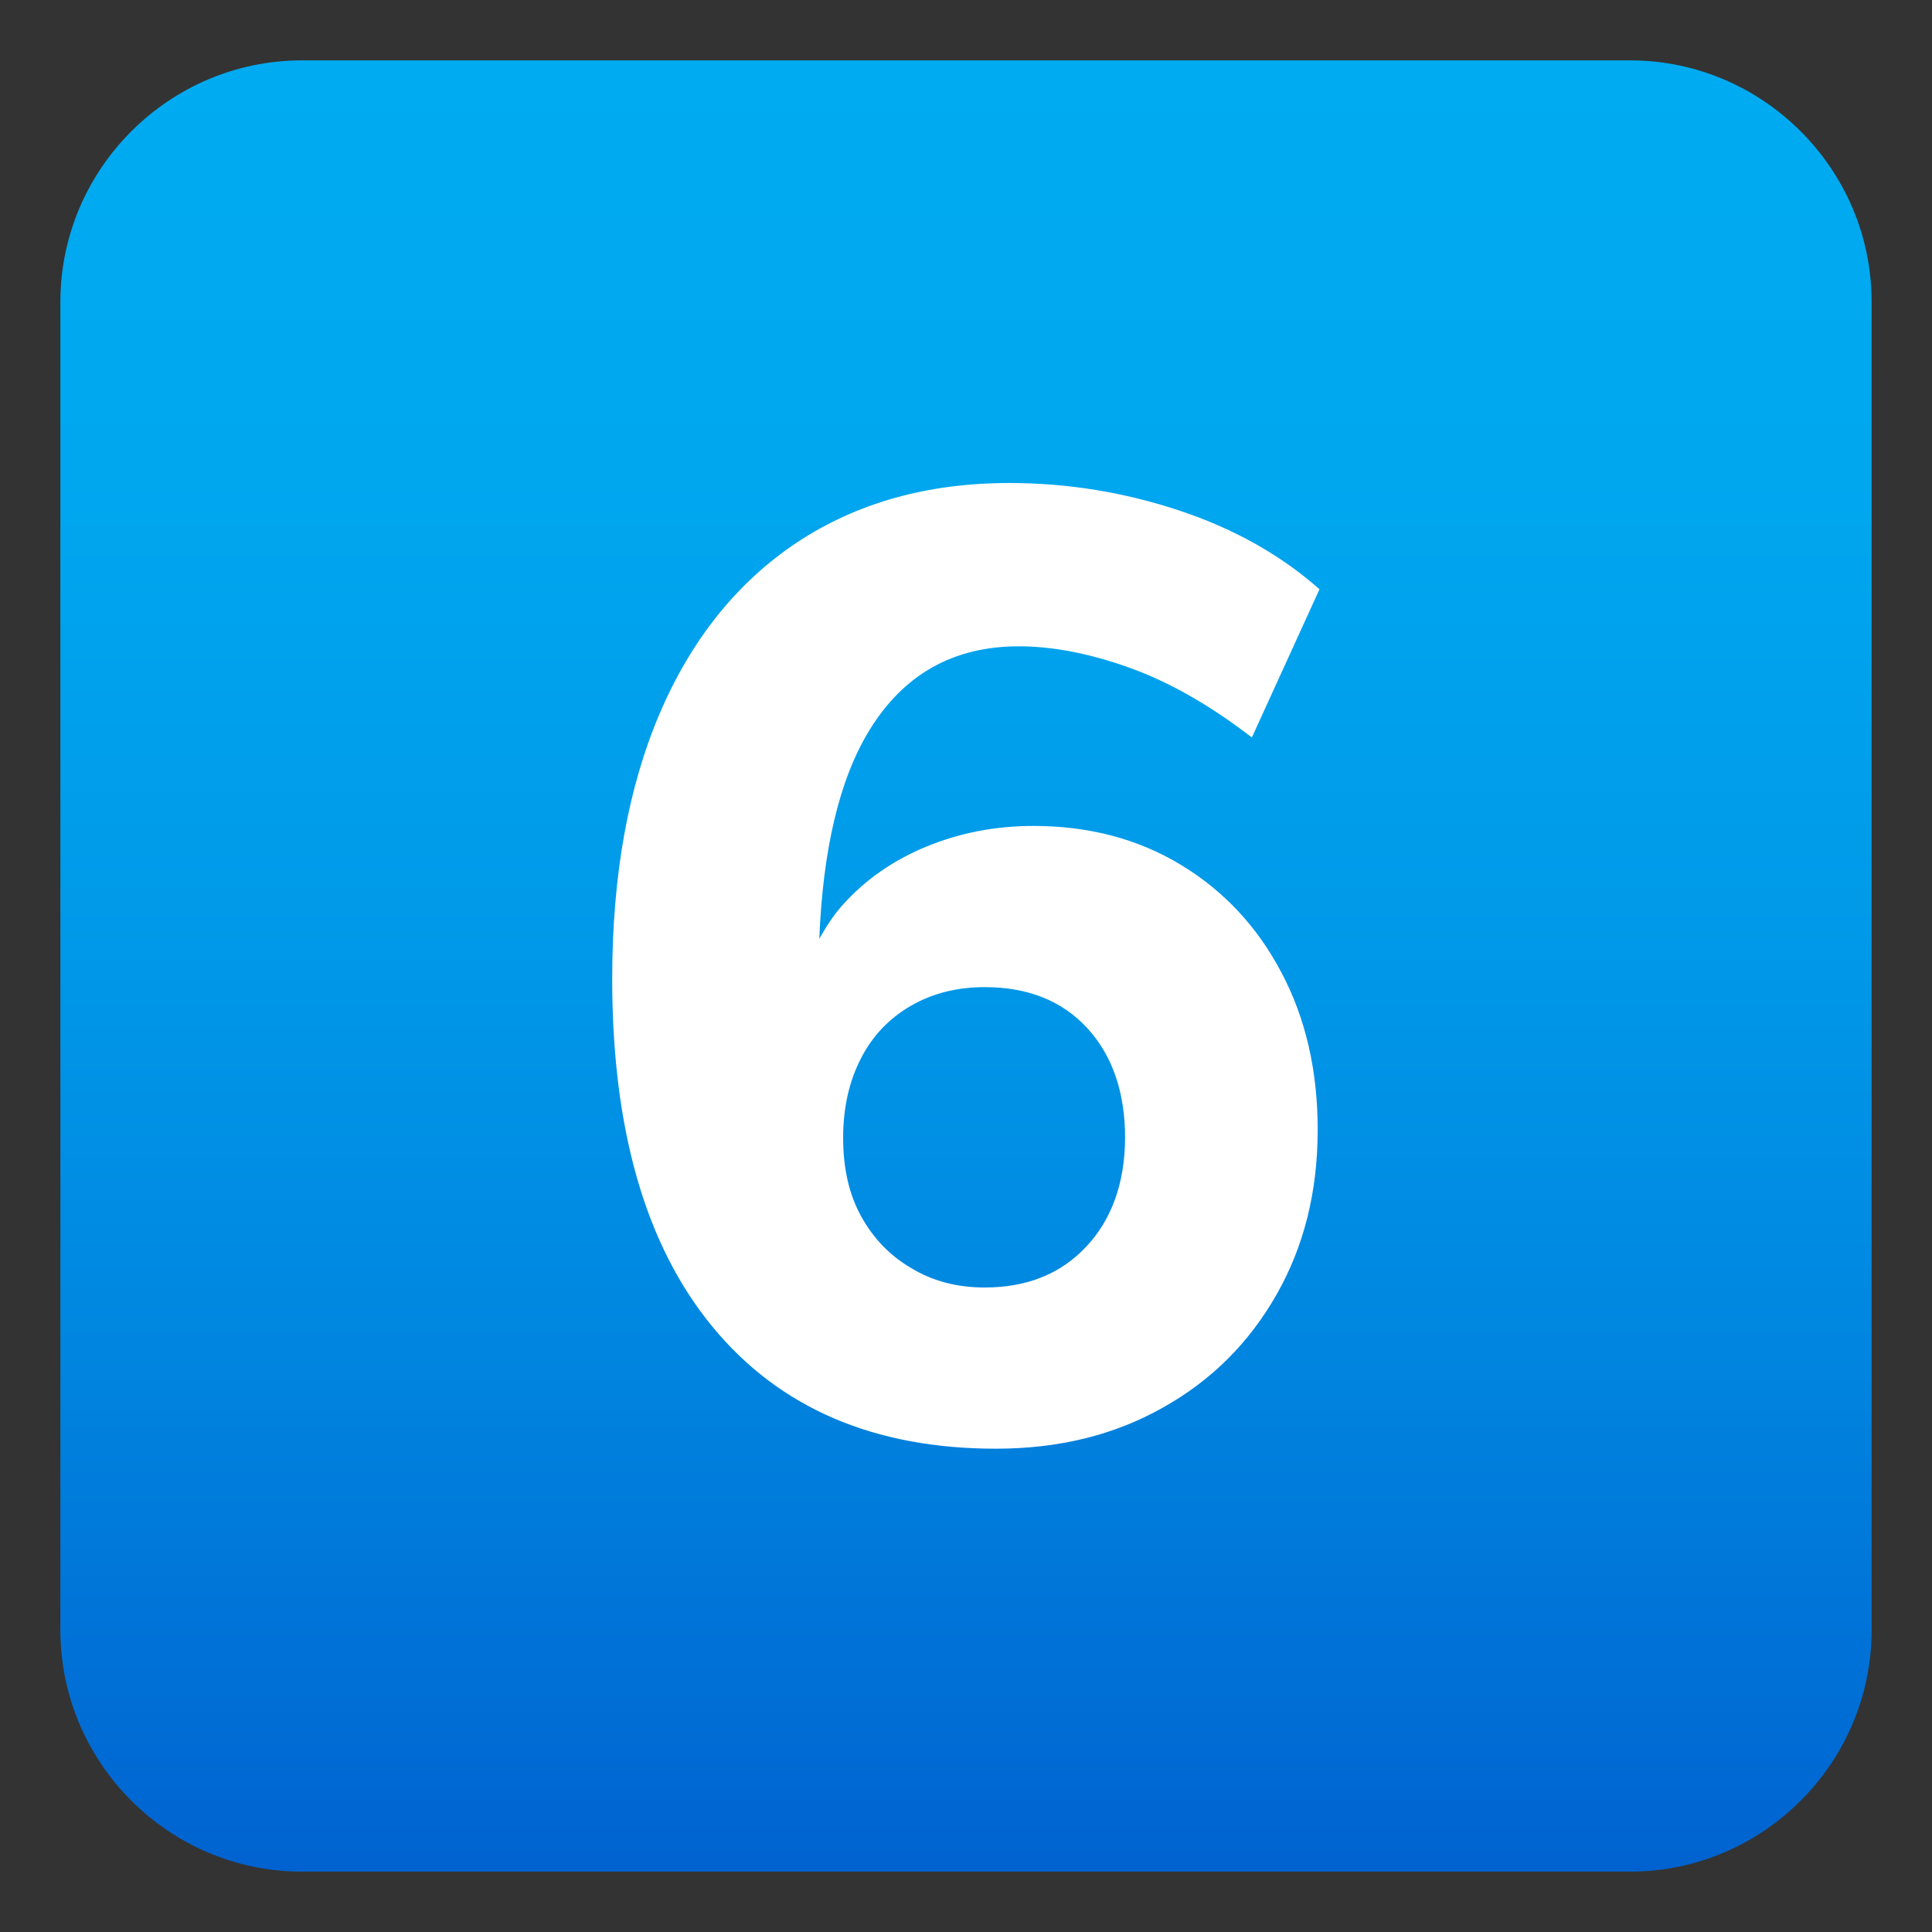
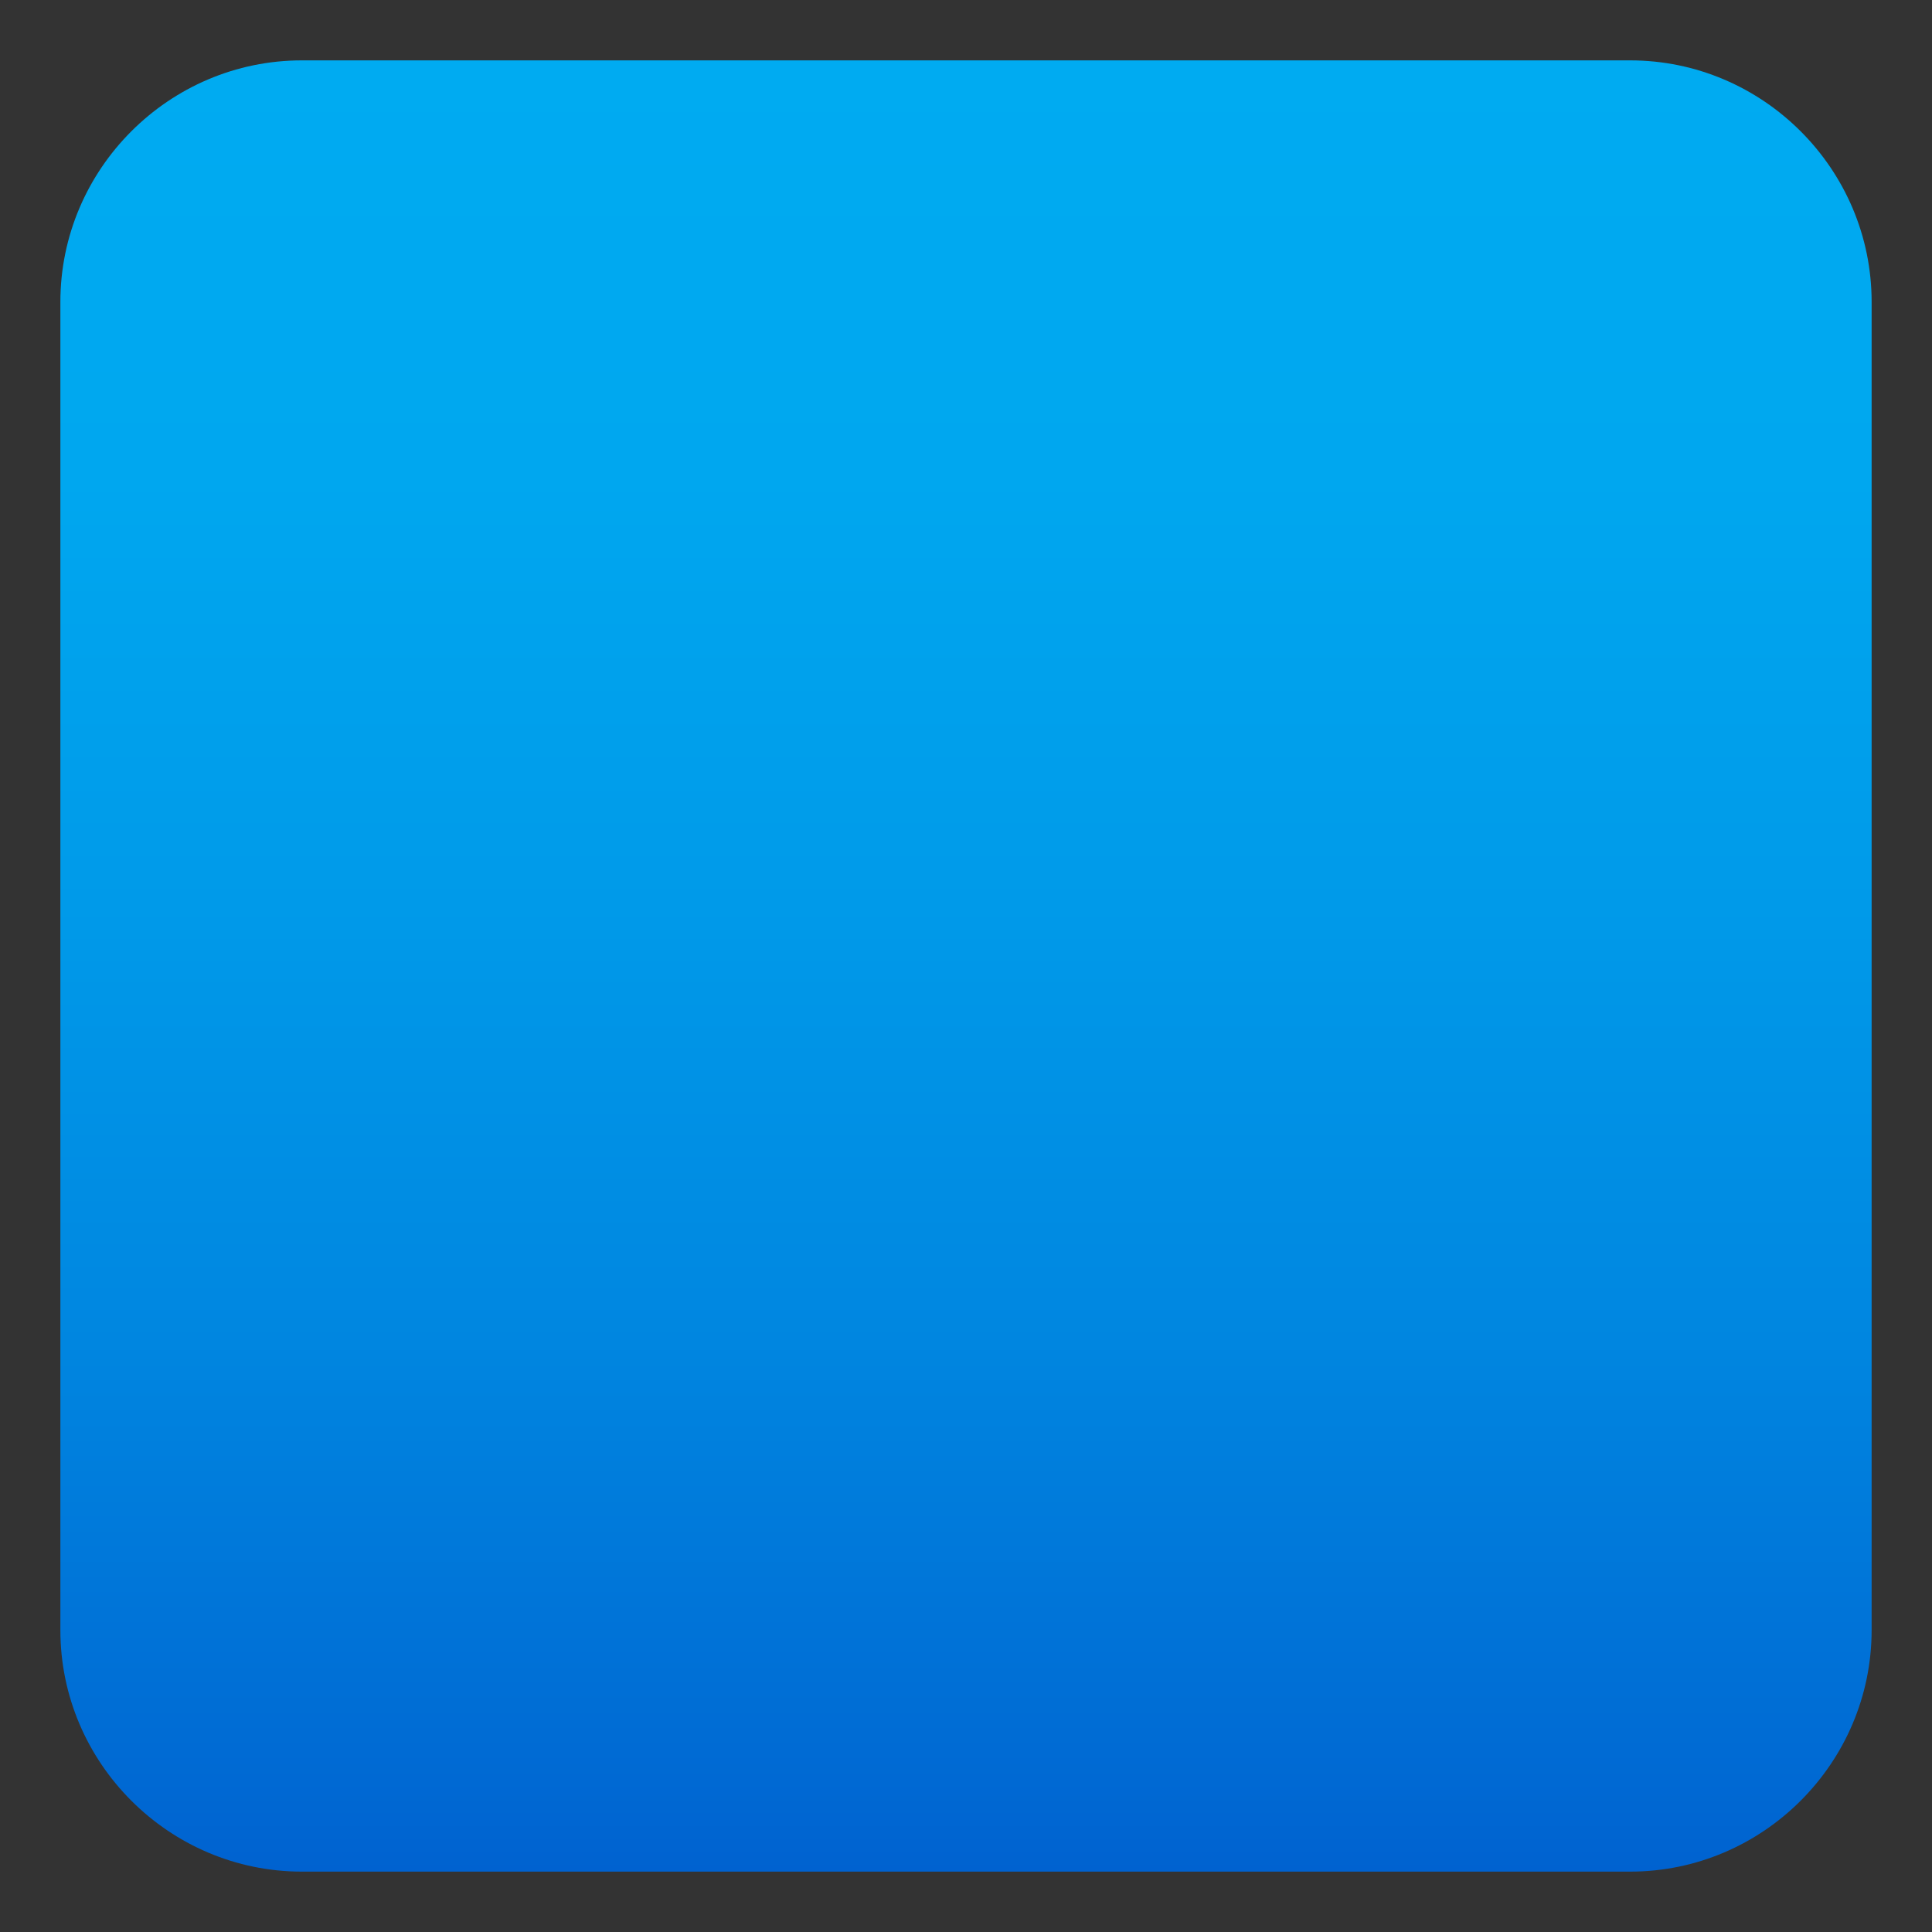
<svg xmlns="http://www.w3.org/2000/svg" version="1.1" id="Layer_1" x="0px" y="0px" width="64px" height="64px" viewBox="0 0 64 64" style="enable-background:new 0 0 64 64;" xml:space="preserve">
  <rect x="0" y="0" width="64" height="64" fill="#333333" stroke="none" />
  <linearGradient id="SVGID_1_" gradientUnits="userSpaceOnUse" x1="32" y1="2" x2="32" y2="62">
    <stop offset="0" style="stop-color:#00ABF1" />
    <stop offset="0.229" style="stop-color:#00A7EF" />
    <stop offset="0.467" style="stop-color:#009AE9" />
    <stop offset="0.708" style="stop-color:#0086E0" />
    <stop offset="0.95" style="stop-color:#0069D3" />
    <stop offset="1" style="stop-color:#0062D0" />
  </linearGradient>
  <path fill="url(#SVGID_1_)" d="M62,54c0,4.4-3.6,8-8,8H10c-4.4,0-8-3.6-8-8V10c0-4.4,3.6-8,8-8h44c4.4,0,8,3.6,8,8V54z" />
-   <path fill="#FFFFFF" d="M39.12,28.65c-1.42-0.86-3.05-1.29-4.89-1.29c-1.26,0-2.43,0.23-3.53,0.68c-1.1,0.45-2.02,1.09-2.76,1.91  c-0.32,0.35-0.57,0.74-0.8,1.15c0.12-2.95,0.66-5.28,1.66-6.91c1.14-1.86,2.79-2.78,4.95-2.78c1.11,0,2.32,0.23,3.64,0.7  c1.32,0.47,2.68,1.24,4.08,2.32l2.24-4.91c-1.29-1.14-2.84-2.01-4.65-2.61S35.37,16,33.44,16c-2.72,0-5.06,0.66-7.04,1.97  c-1.97,1.31-3.49,3.2-4.54,5.65c-1.05,2.45-1.58,5.39-1.58,8.81c0,5,1.11,8.84,3.33,11.53c2.22,2.69,5.35,4.03,9.38,4.03  c2.08,0,3.92-0.45,5.53-1.36c1.61-0.9,2.86-2.15,3.77-3.75s1.36-3.41,1.36-5.46c0-1.96-0.4-3.7-1.21-5.22  C41.65,30.7,40.54,29.51,39.12,28.65z M35.99,41.29c-0.85,0.91-1.97,1.36-3.37,1.36c-0.91,0-1.72-0.21-2.43-0.64  c-0.72-0.42-1.27-1-1.67-1.73c-0.4-0.73-0.59-1.59-0.59-2.59s0.2-1.87,0.59-2.63c0.39-0.76,0.95-1.34,1.67-1.75  c0.71-0.41,1.53-0.61,2.43-0.61c1.43,0,2.56,0.45,3.4,1.36c0.83,0.91,1.25,2.12,1.25,3.64C37.26,39.19,36.83,40.39,35.99,41.29z" />
</svg>